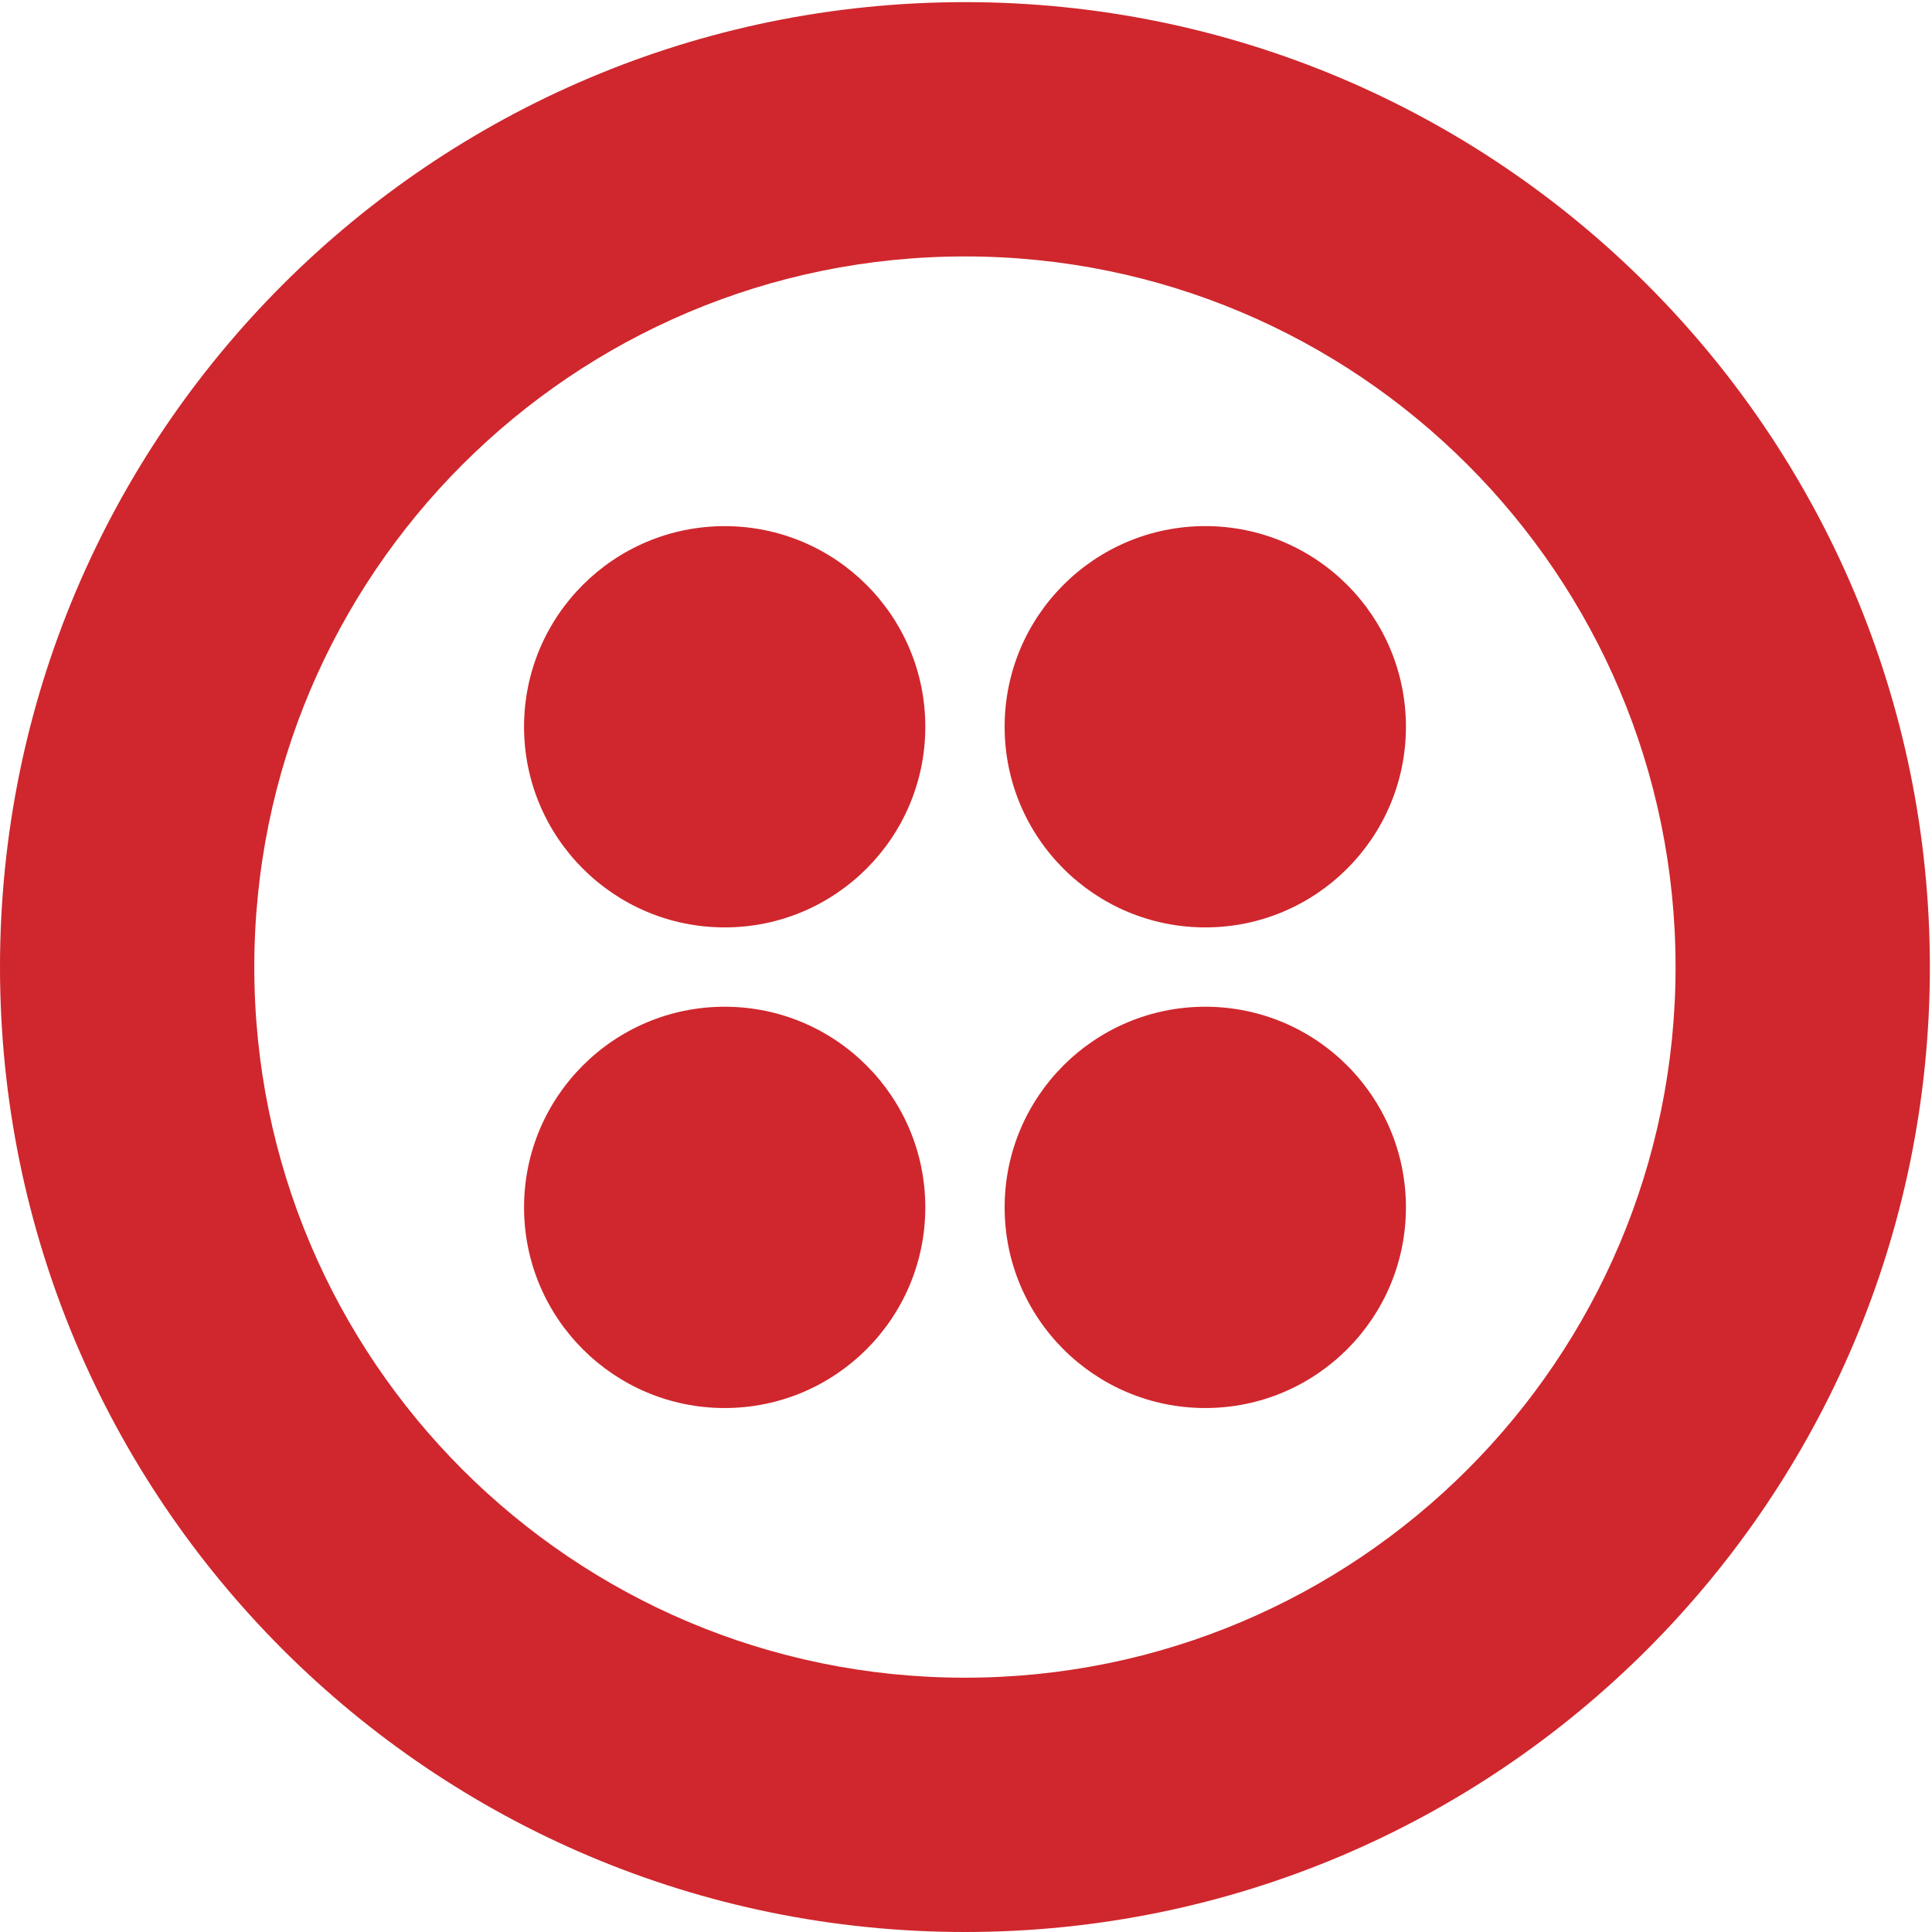
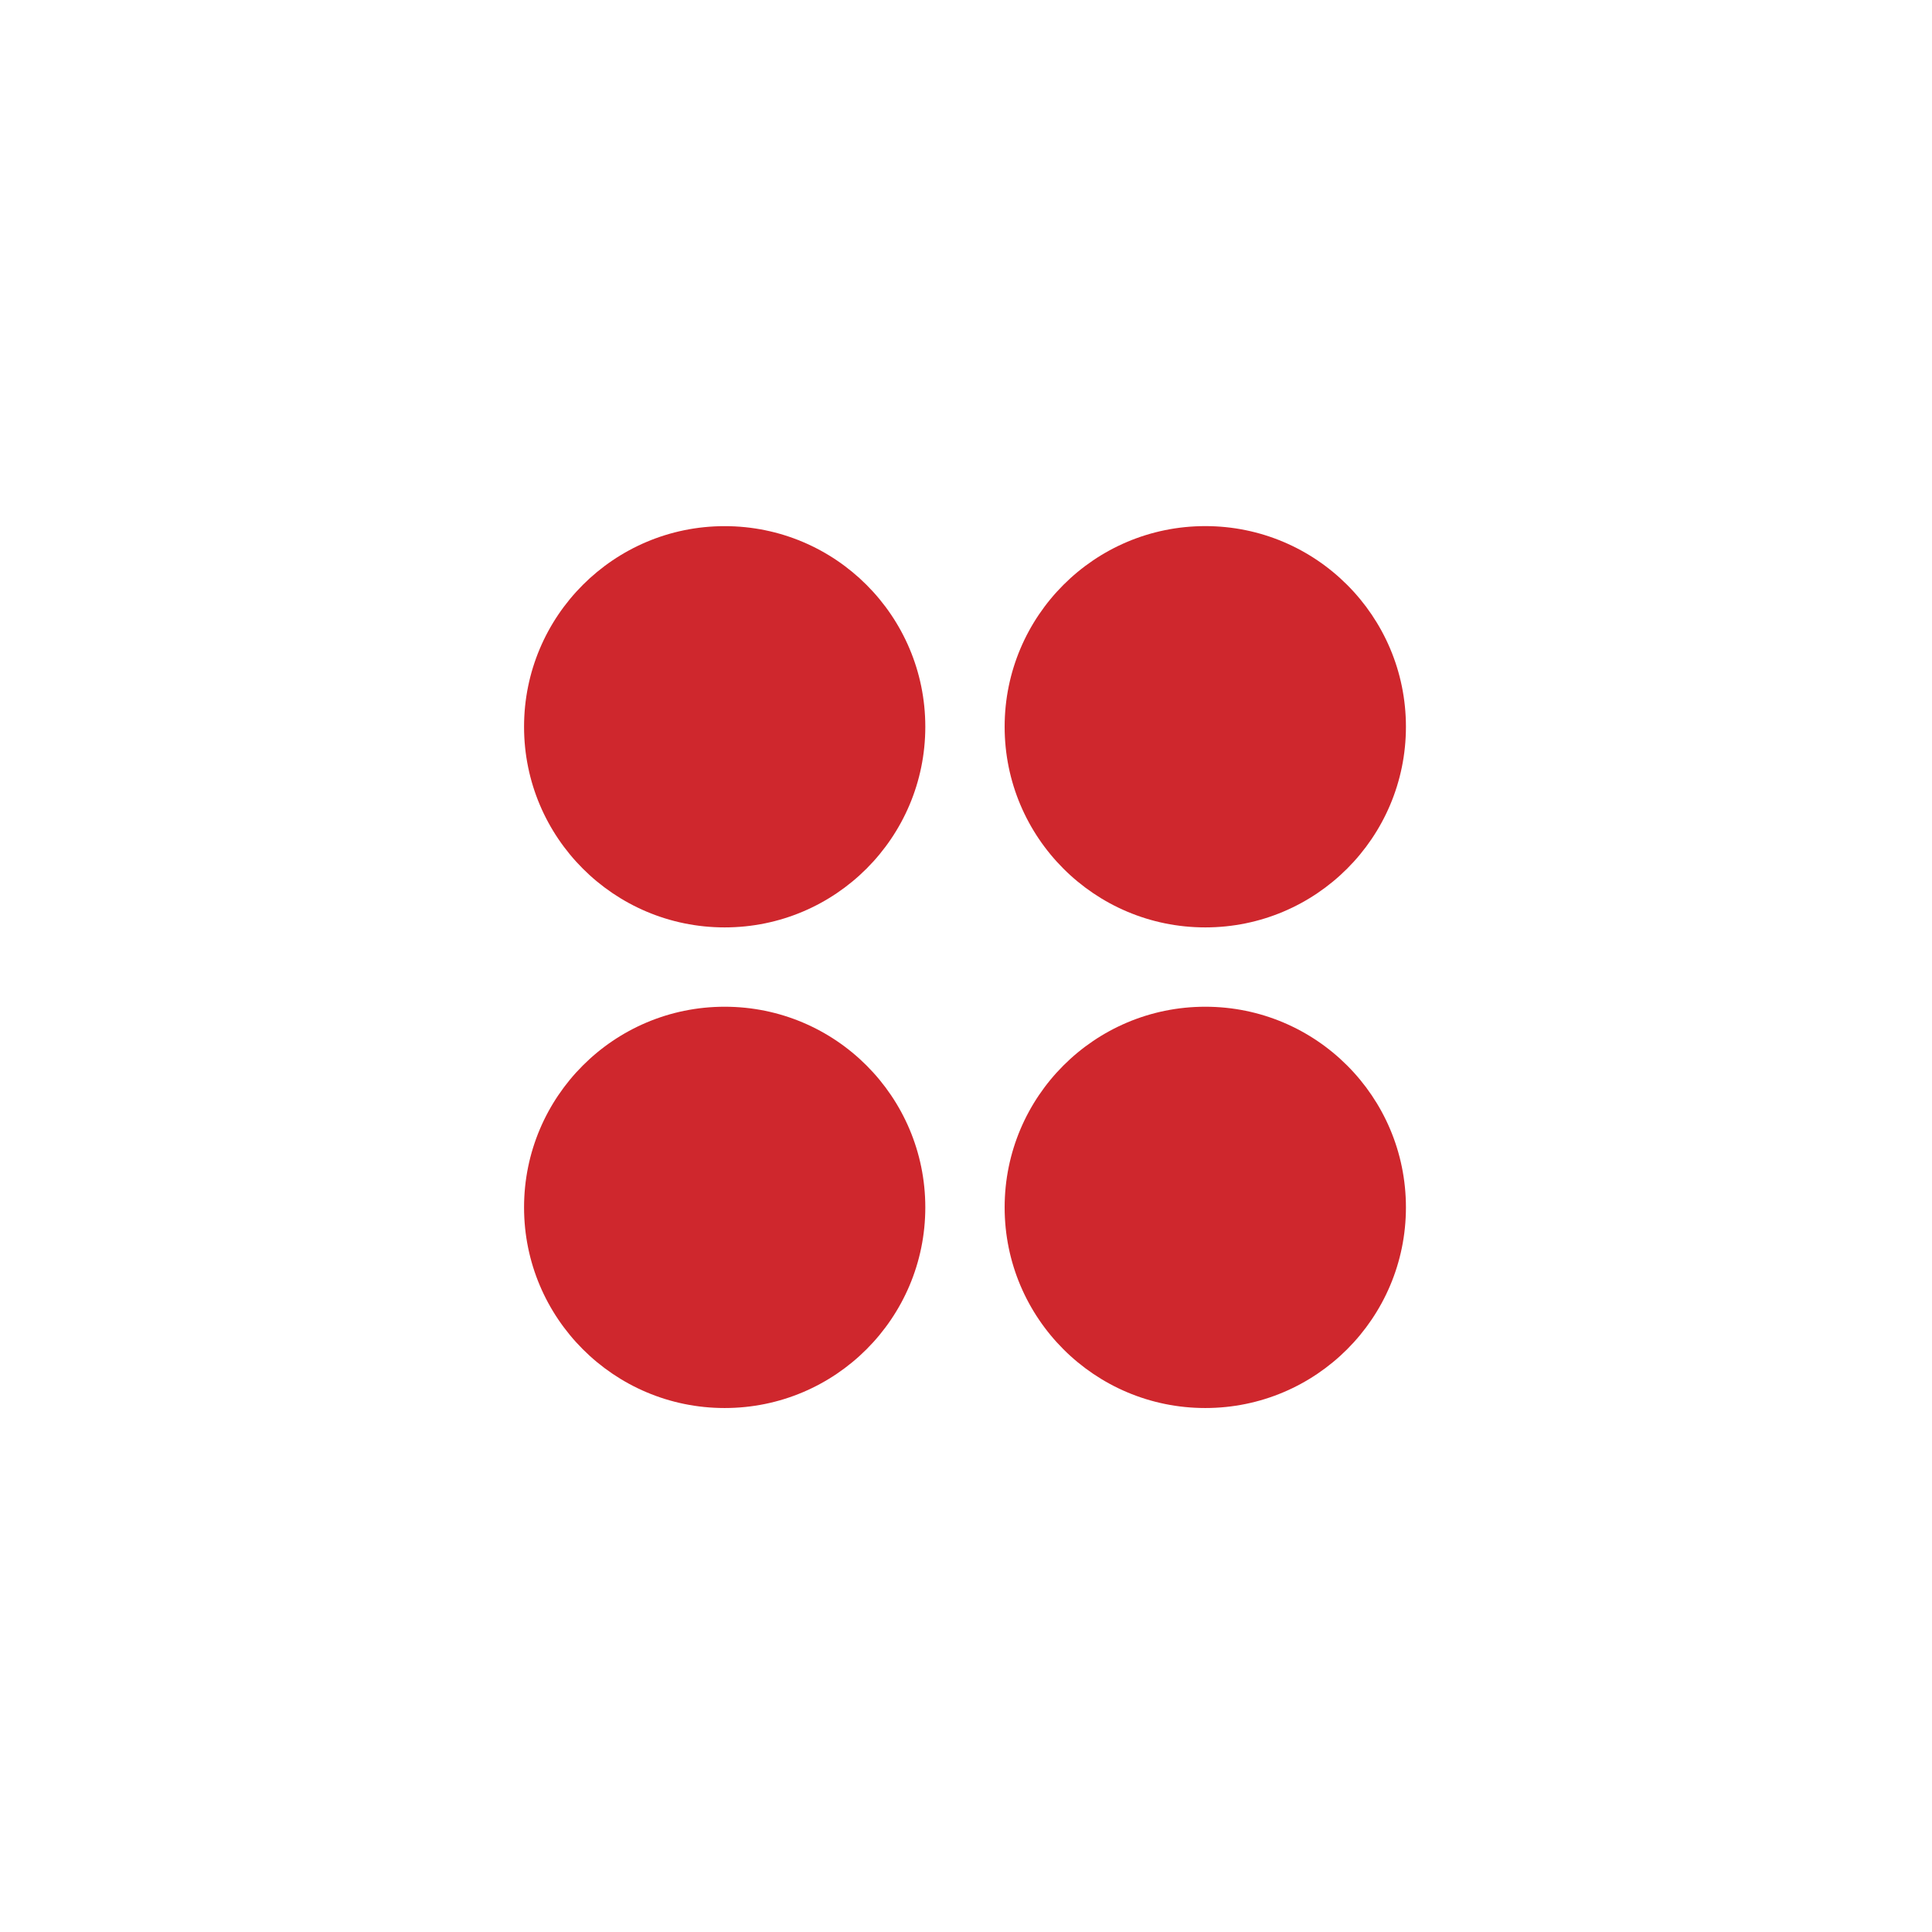
<svg xmlns="http://www.w3.org/2000/svg" width="48" height="48" viewBox="0 0 48 48" fill="none">
-   <path d="M23.974 41.682C14.223 41.682 6.318 33.777 6.318 24.026C6.318 14.275 14.223 6.371 23.974 6.371C33.724 6.371 41.629 14.275 41.629 24.026C41.629 33.777 33.724 41.682 23.974 41.682ZM23.974 0.053C10.733 0.053 0 10.786 0 24.026C0 37.267 10.733 48 23.974 48C37.214 48 47.947 37.267 47.947 24.026C47.947 10.786 37.214 0.053 23.974 0.053Z" fill="#CF272D" />
  <path d="M24.96 18.056C24.96 15.303 27.192 13.071 29.945 13.071C32.698 13.071 34.93 15.303 34.93 18.056C34.93 20.809 32.698 23.041 29.945 23.041C27.192 23.041 24.96 20.809 24.96 18.056ZM24.96 29.997C24.96 27.244 27.192 25.012 29.945 25.012C32.698 25.012 34.93 27.244 34.93 29.997C34.93 32.75 32.698 34.982 29.945 34.982C27.192 34.982 24.96 32.75 24.96 29.997ZM13.02 29.997C13.02 27.244 15.252 25.012 18.004 25.012C20.758 25.012 22.989 27.244 22.989 29.997C22.989 32.75 20.758 34.982 18.004 34.982C15.252 34.982 13.02 32.75 13.02 29.997ZM13.02 18.056C13.02 15.303 15.252 13.072 18.004 13.072C20.758 13.072 22.989 15.303 22.989 18.056C22.989 20.809 20.758 23.041 18.004 23.041C15.252 23.041 13.02 20.809 13.02 18.056Z" fill="#CF272D" />
</svg>